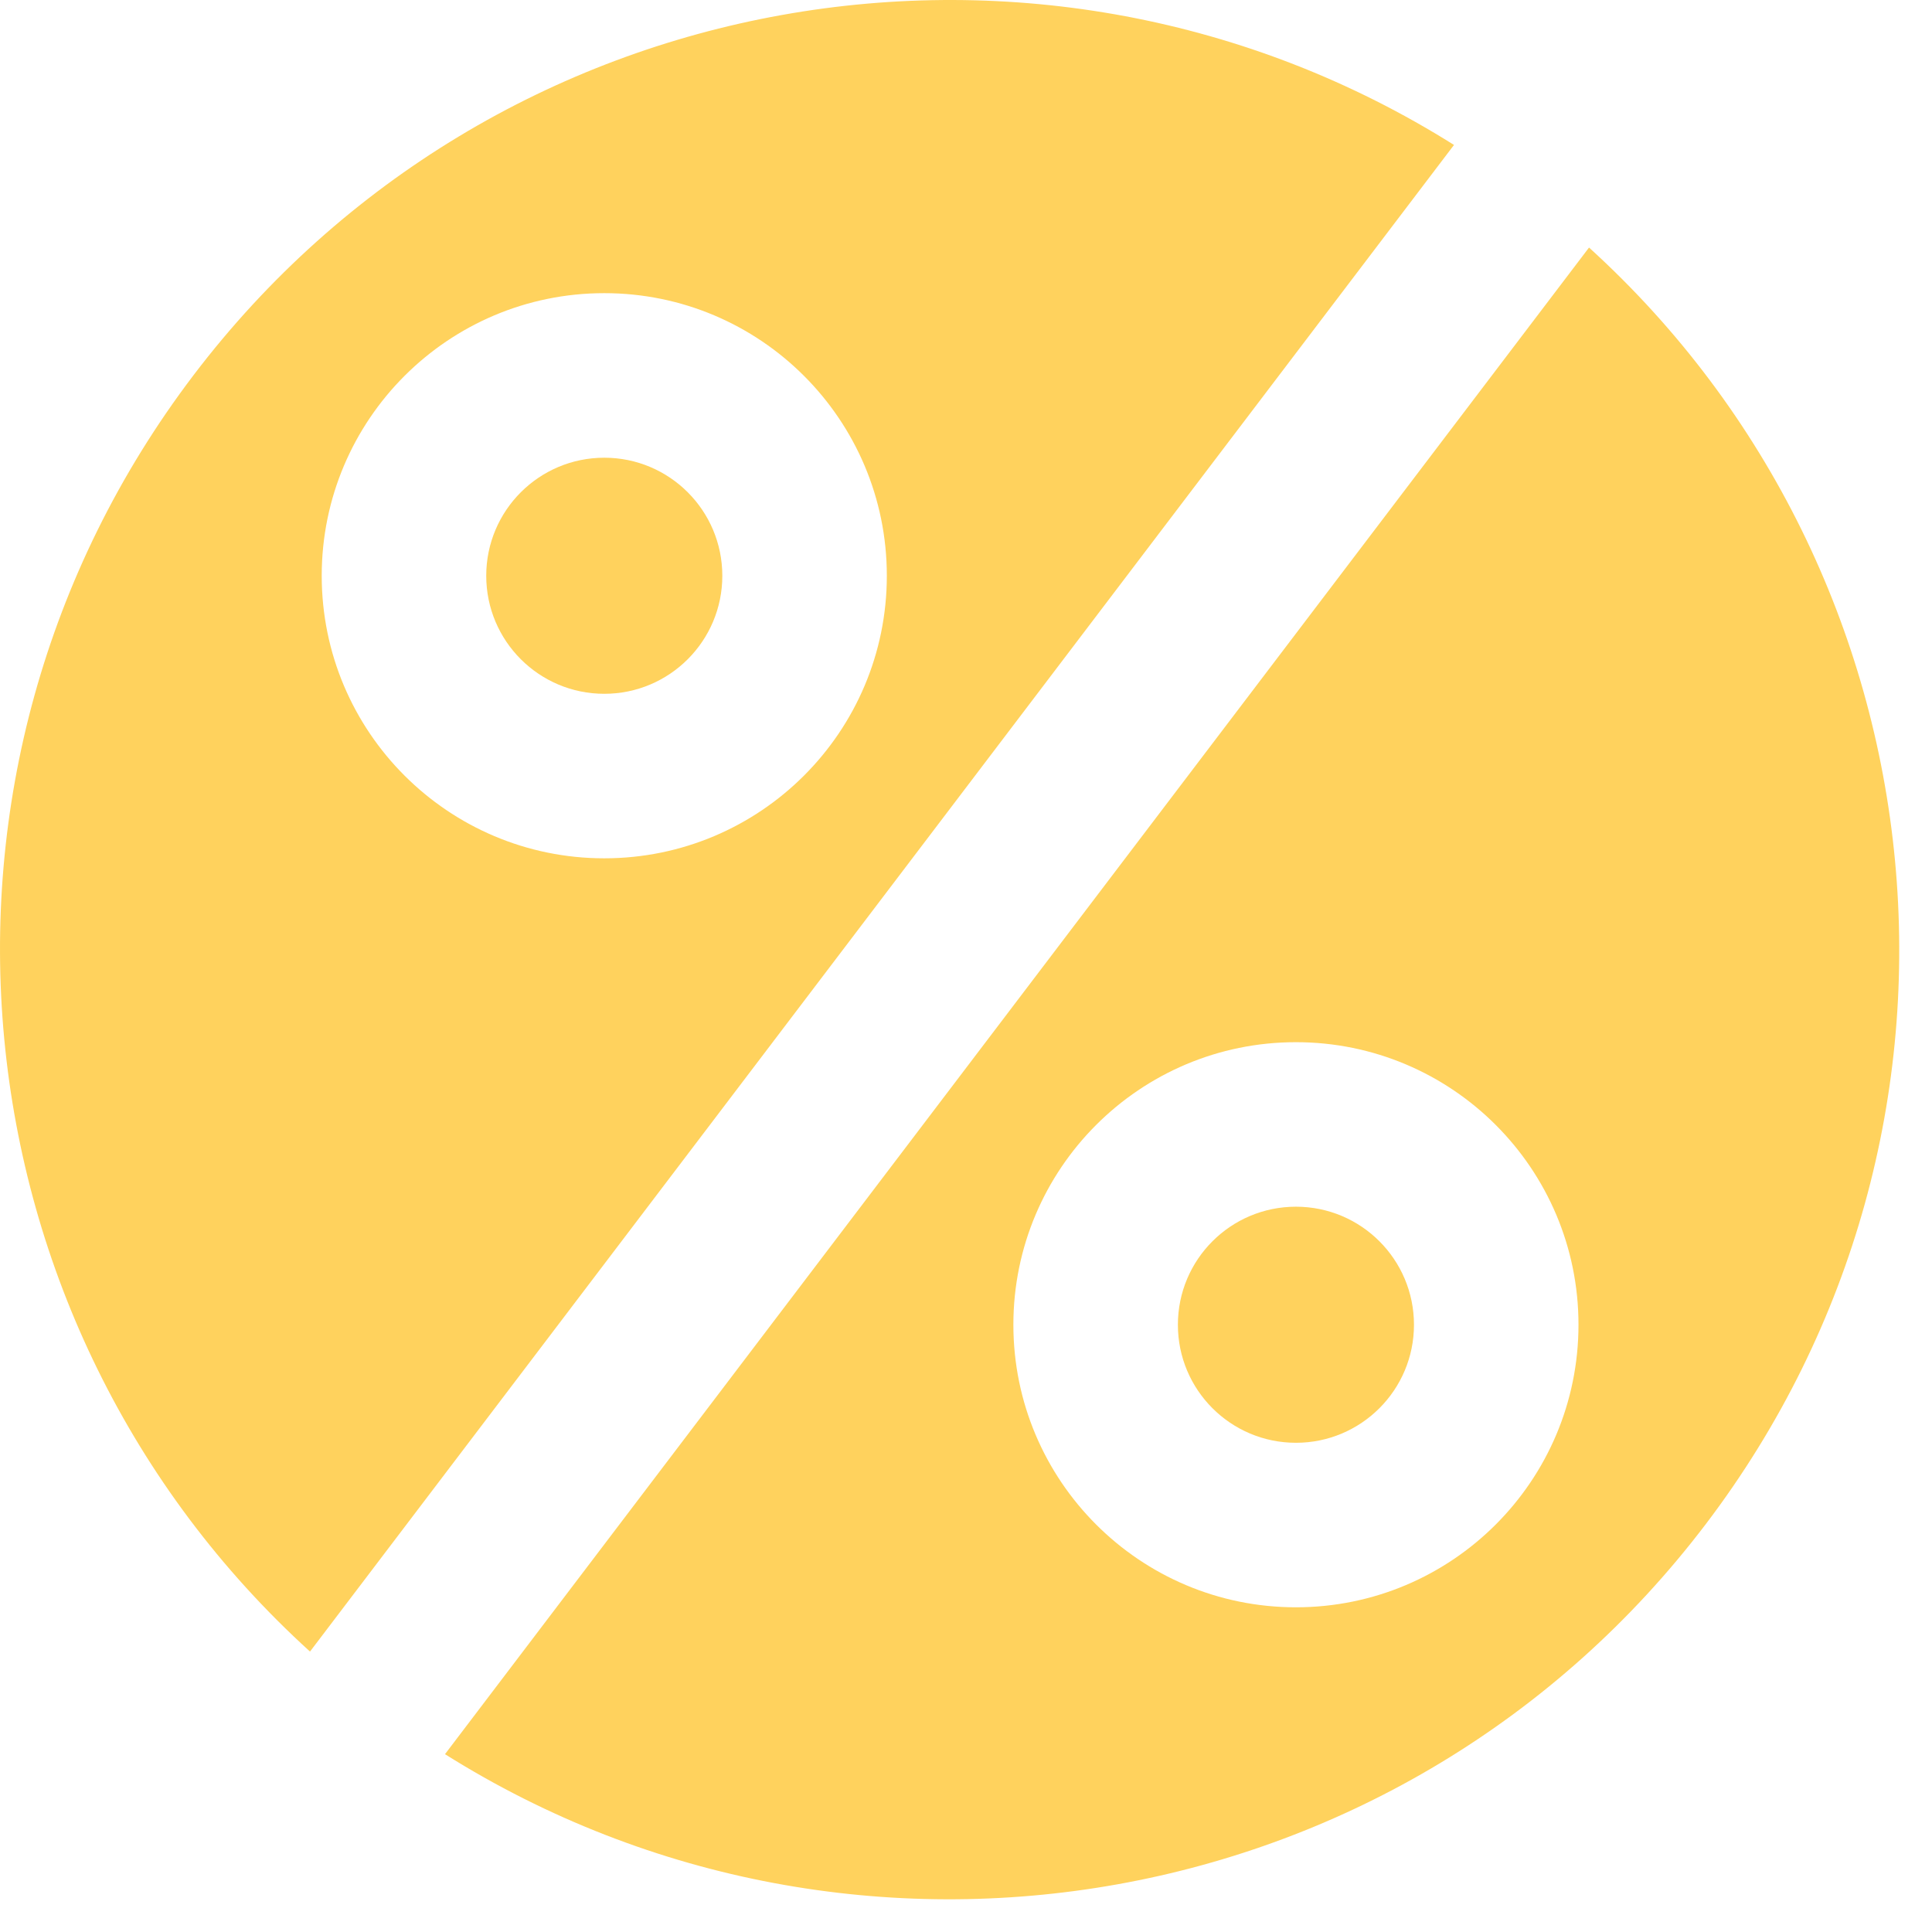
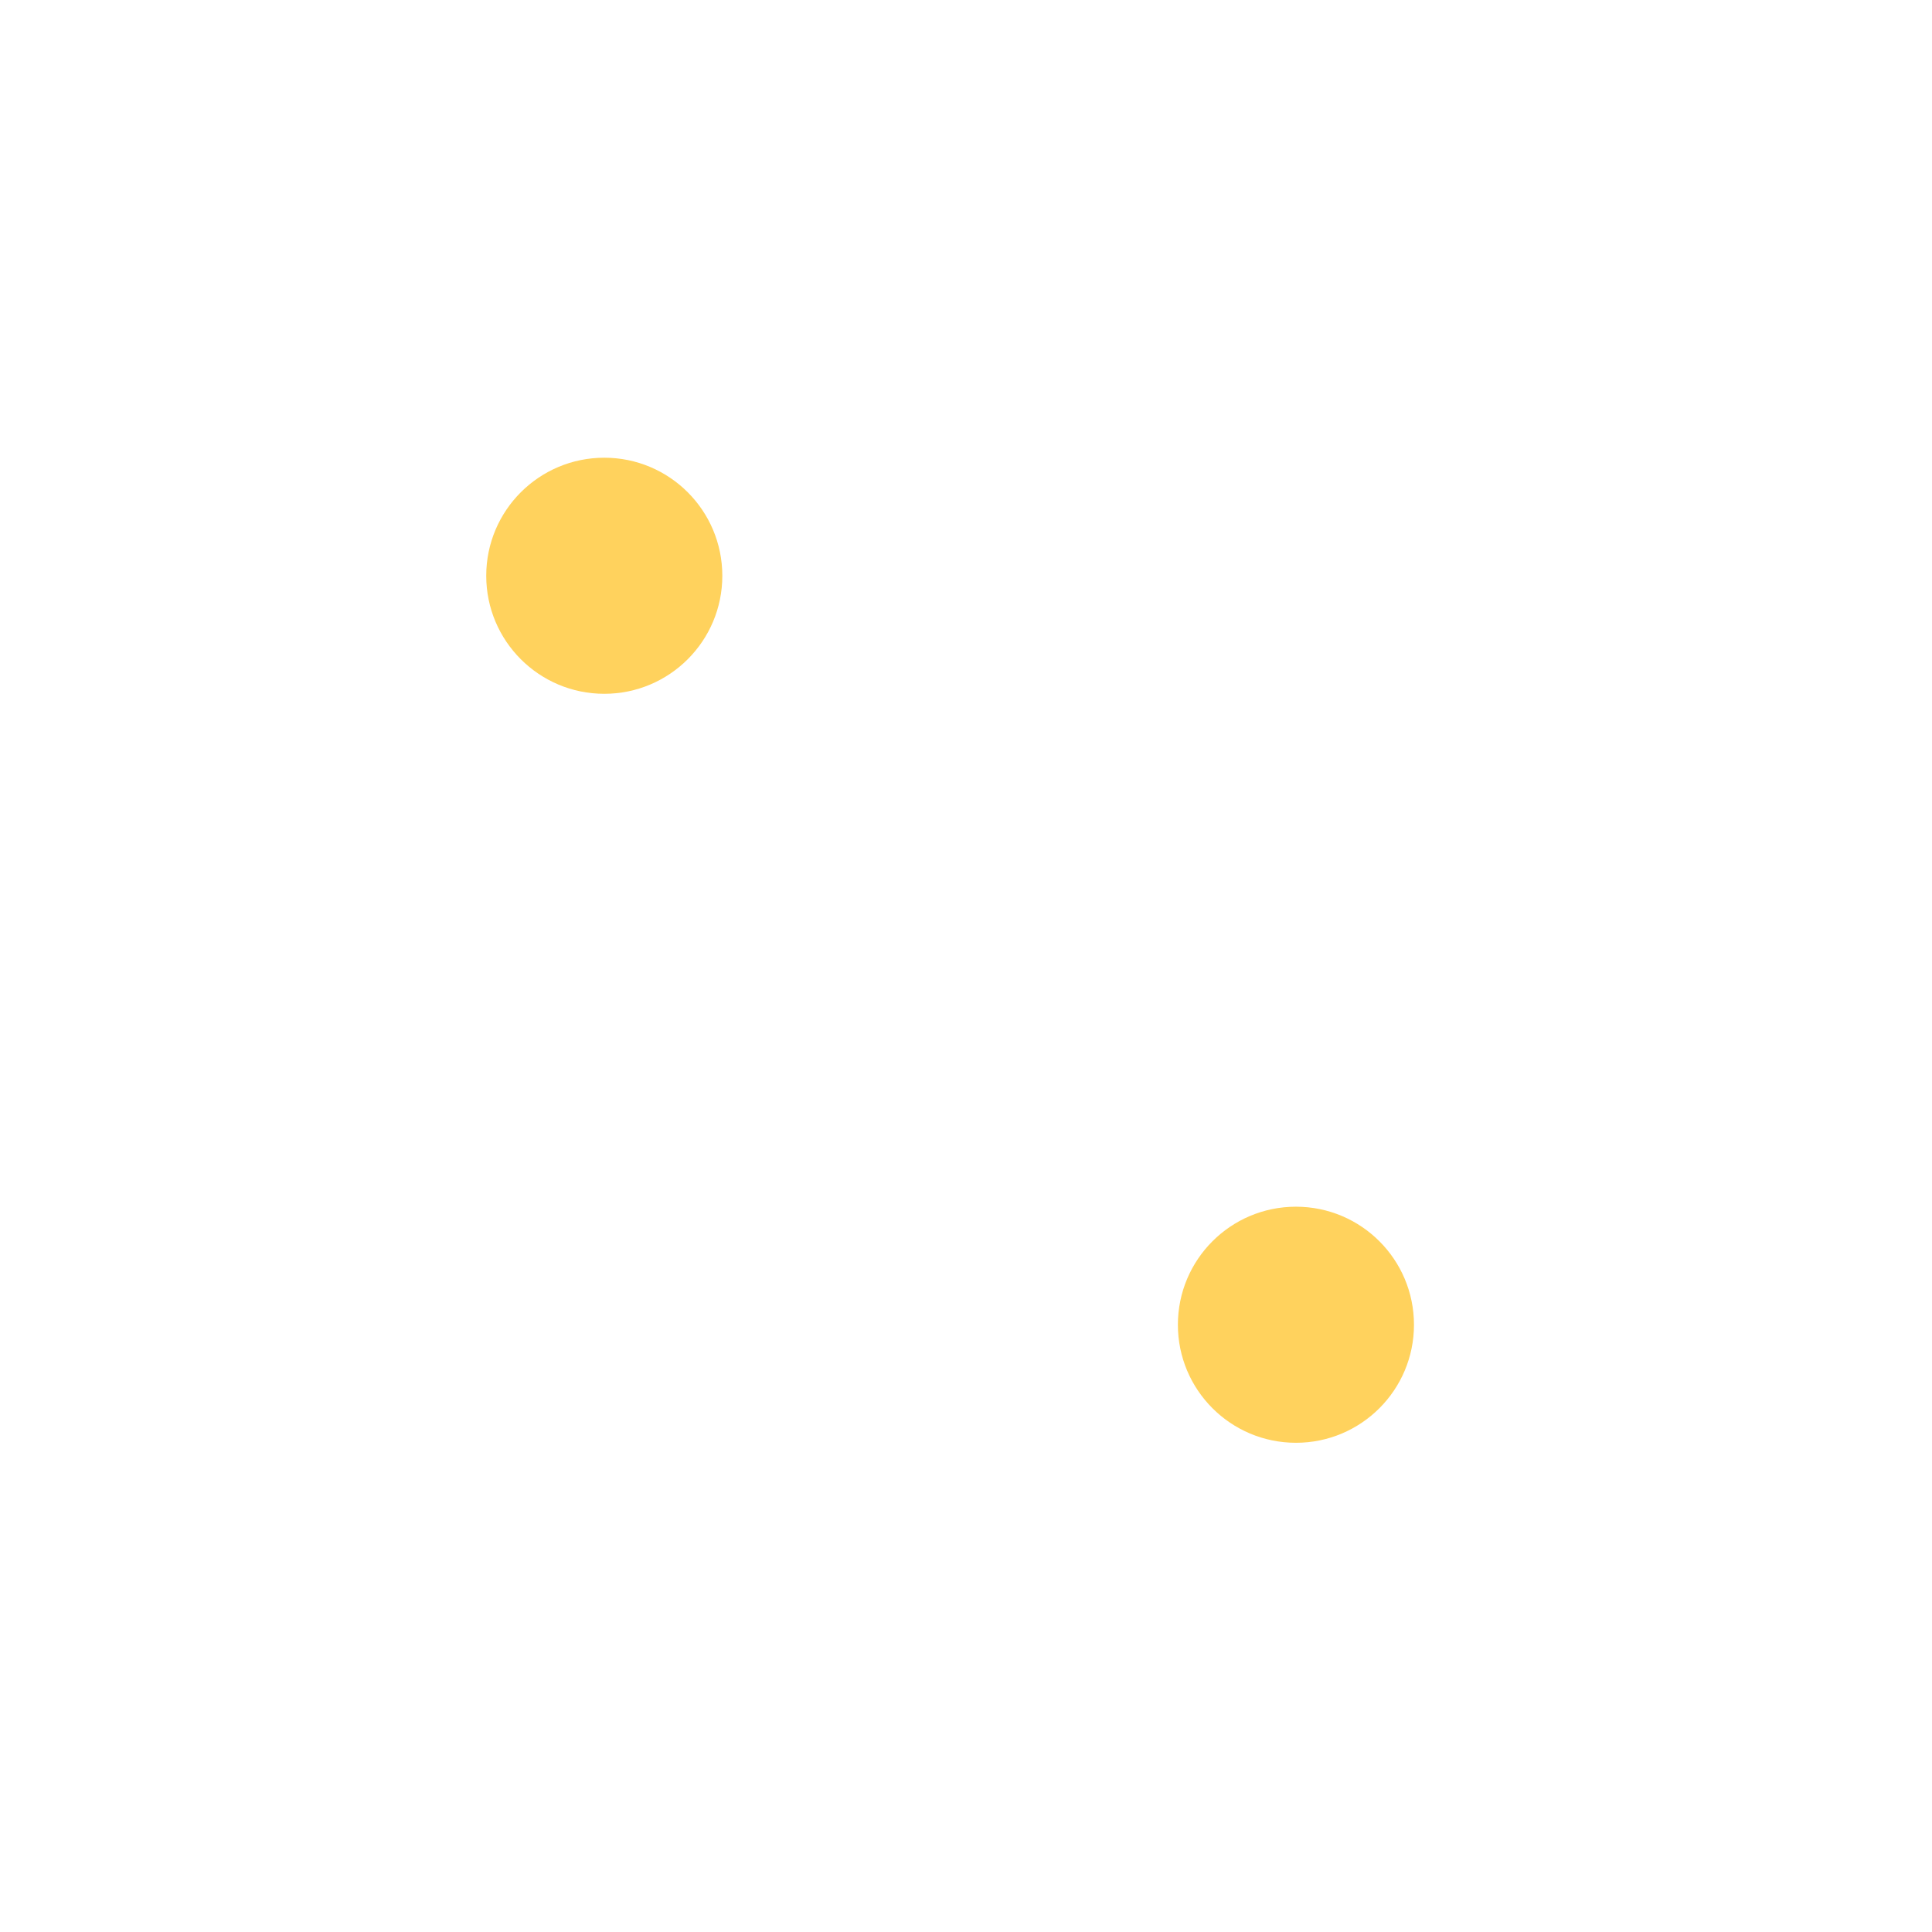
<svg xmlns="http://www.w3.org/2000/svg" width="46" height="46" viewBox="0 0 46 46" fill="none">
  <path d="M14.388 16.519C15.94 16.519 17.198 15.261 17.198 13.709C17.198 12.156 15.94 10.898 14.388 10.898C12.835 10.898 11.577 12.156 11.577 13.709C11.577 15.261 12.835 16.519 14.388 16.519Z" fill="#FFD25D" />
-   <path d="M4.603 8.939C-2.533 18.34 -1.192 31.533 7.381 39.323L34.619 3.451C24.81 -2.712 11.742 -0.463 4.603 8.939ZM14.387 20.436C10.672 20.436 7.66 17.423 7.66 13.708C7.66 9.993 10.672 6.98 14.387 6.98C18.103 6.98 21.115 9.993 21.115 13.708C21.115 17.423 18.103 20.436 14.387 20.436Z" fill="#FFD25D" />
  <path d="M30.856 34.352C32.408 34.352 33.666 33.094 33.666 31.542C33.666 29.989 32.408 28.731 30.856 28.731C29.303 28.731 28.045 29.989 28.045 31.542C28.045 33.094 29.303 34.352 30.856 34.352Z" fill="#FFD25D" />
-   <path d="M37.834 5.894L10.595 41.766C20.408 47.933 33.476 45.688 40.616 36.286C47.756 26.881 46.411 13.688 37.834 5.894ZM30.855 38.269C27.14 38.269 24.128 35.257 24.128 31.541C24.128 27.826 27.14 24.814 30.855 24.814C34.571 24.814 37.583 27.826 37.583 31.541C37.583 35.257 34.571 38.269 30.855 38.269Z" fill="#FFD25D" />
</svg>